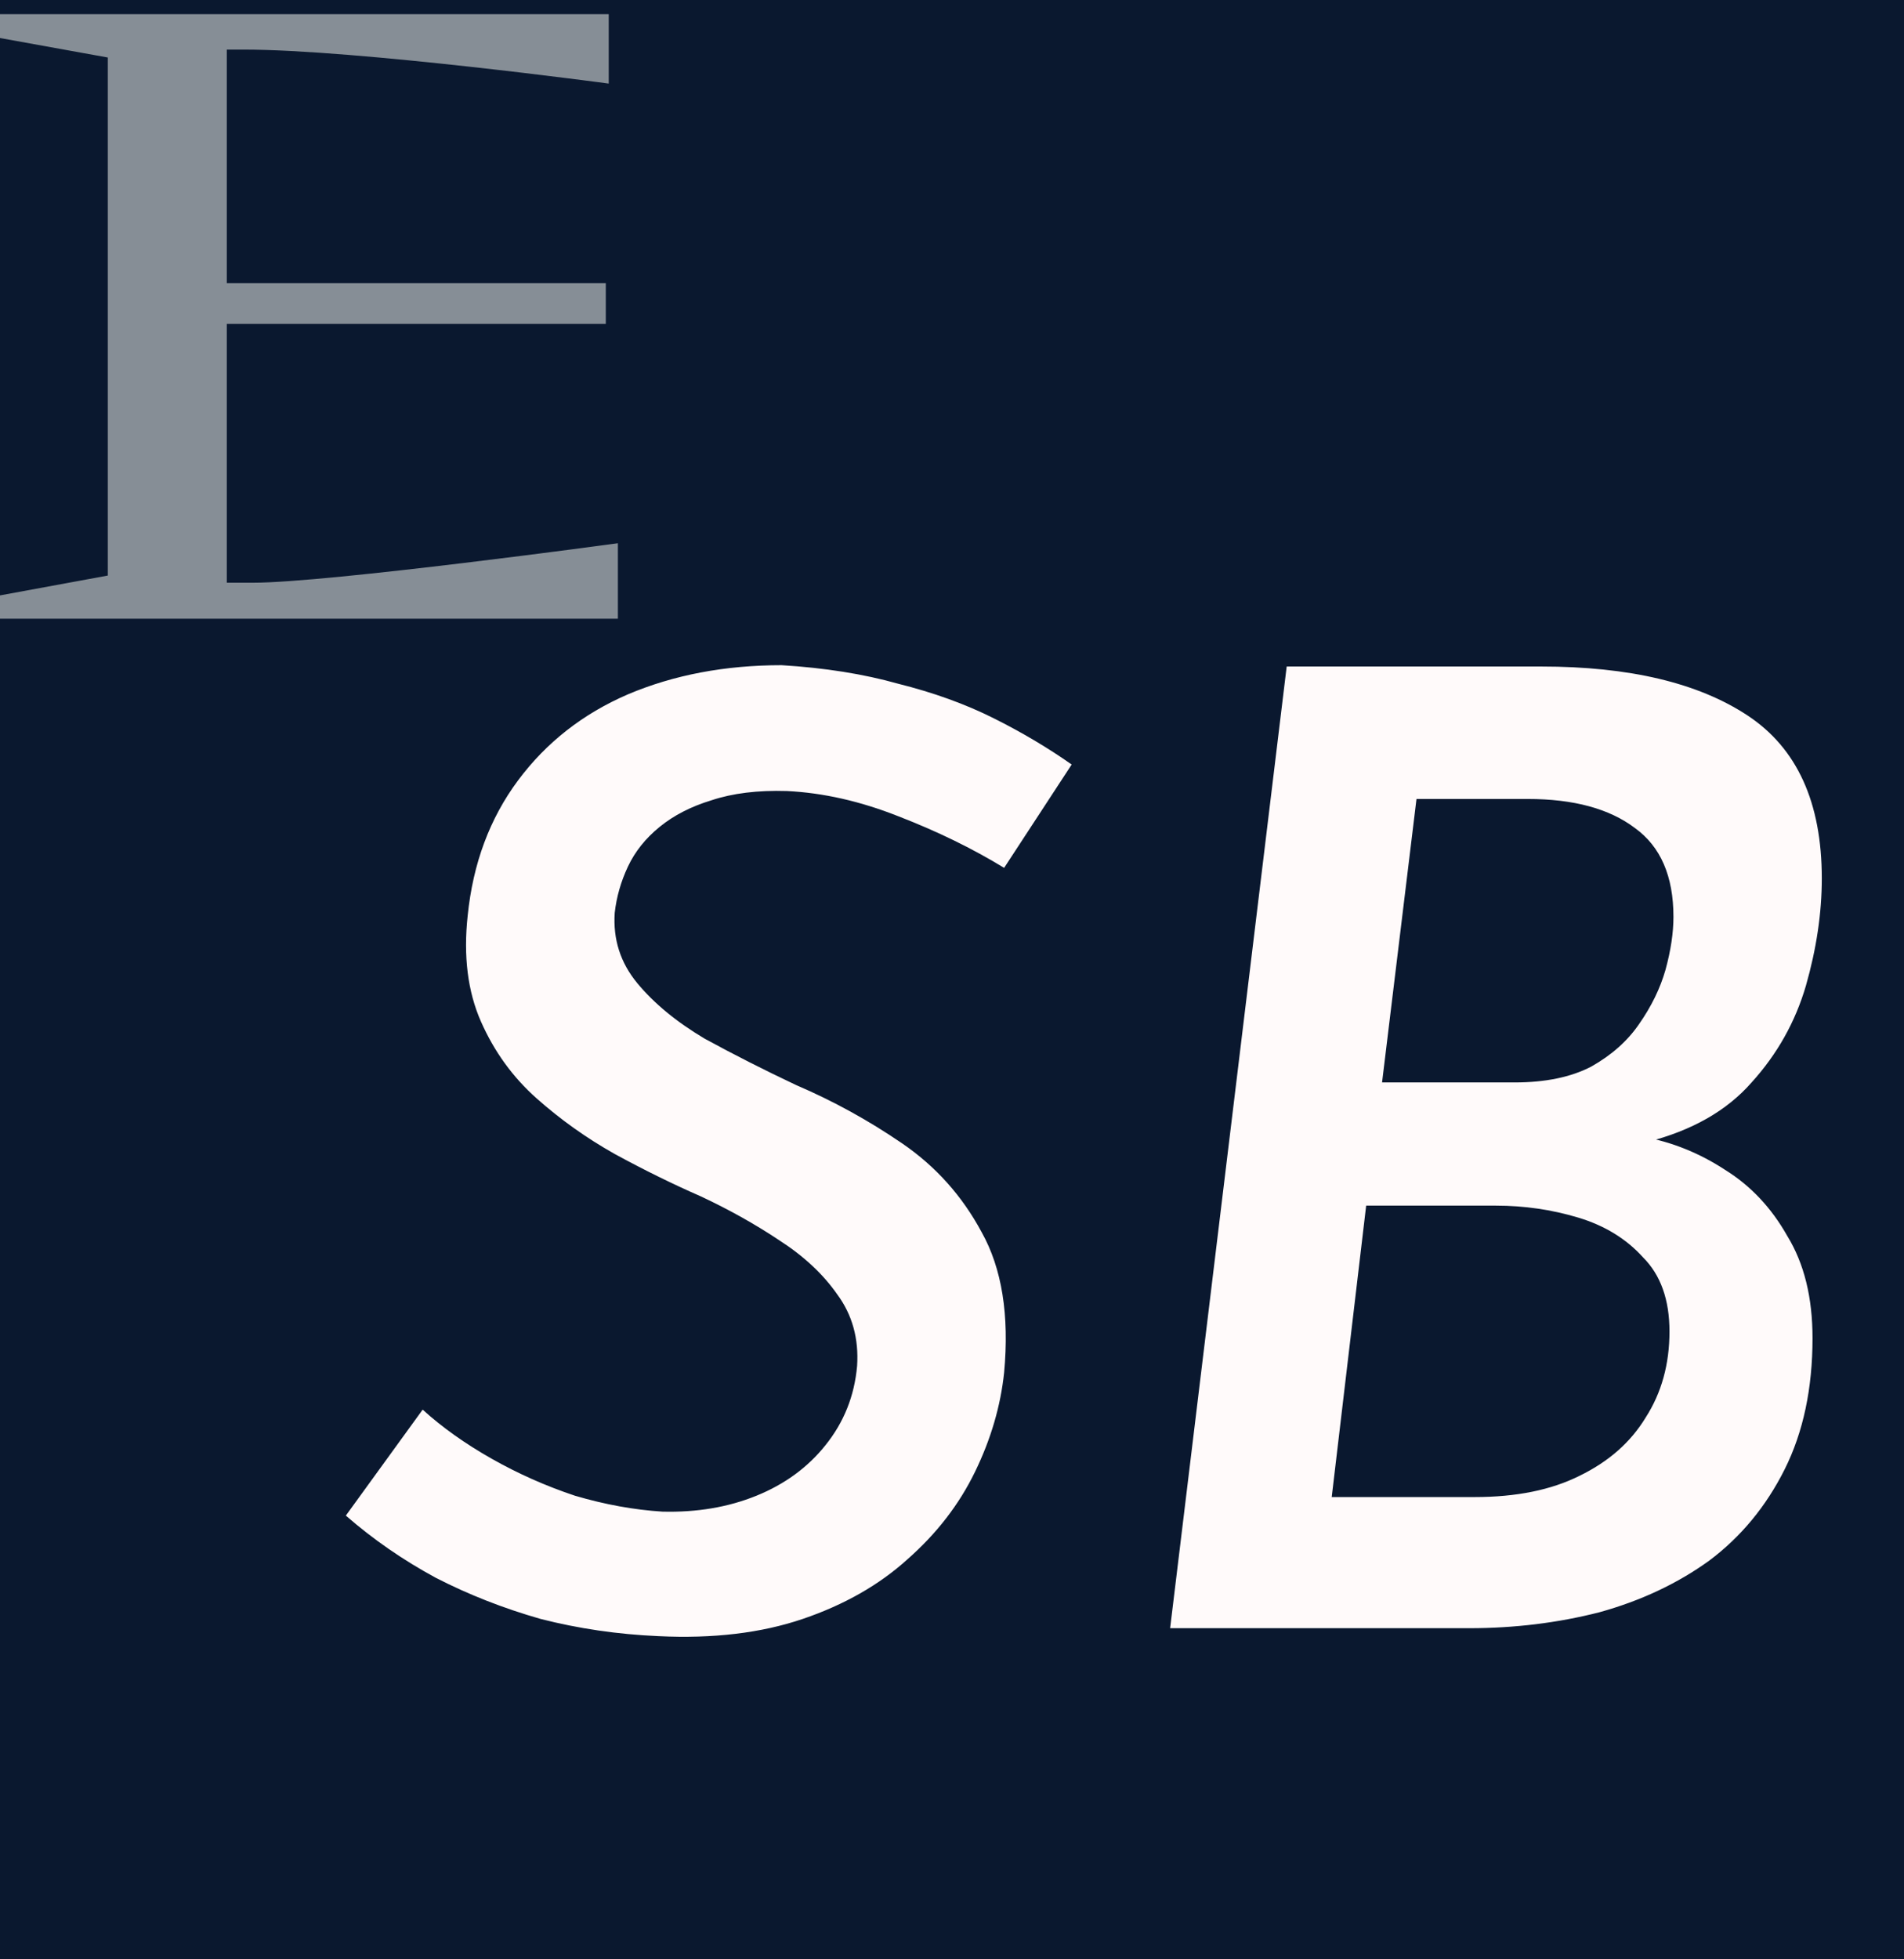
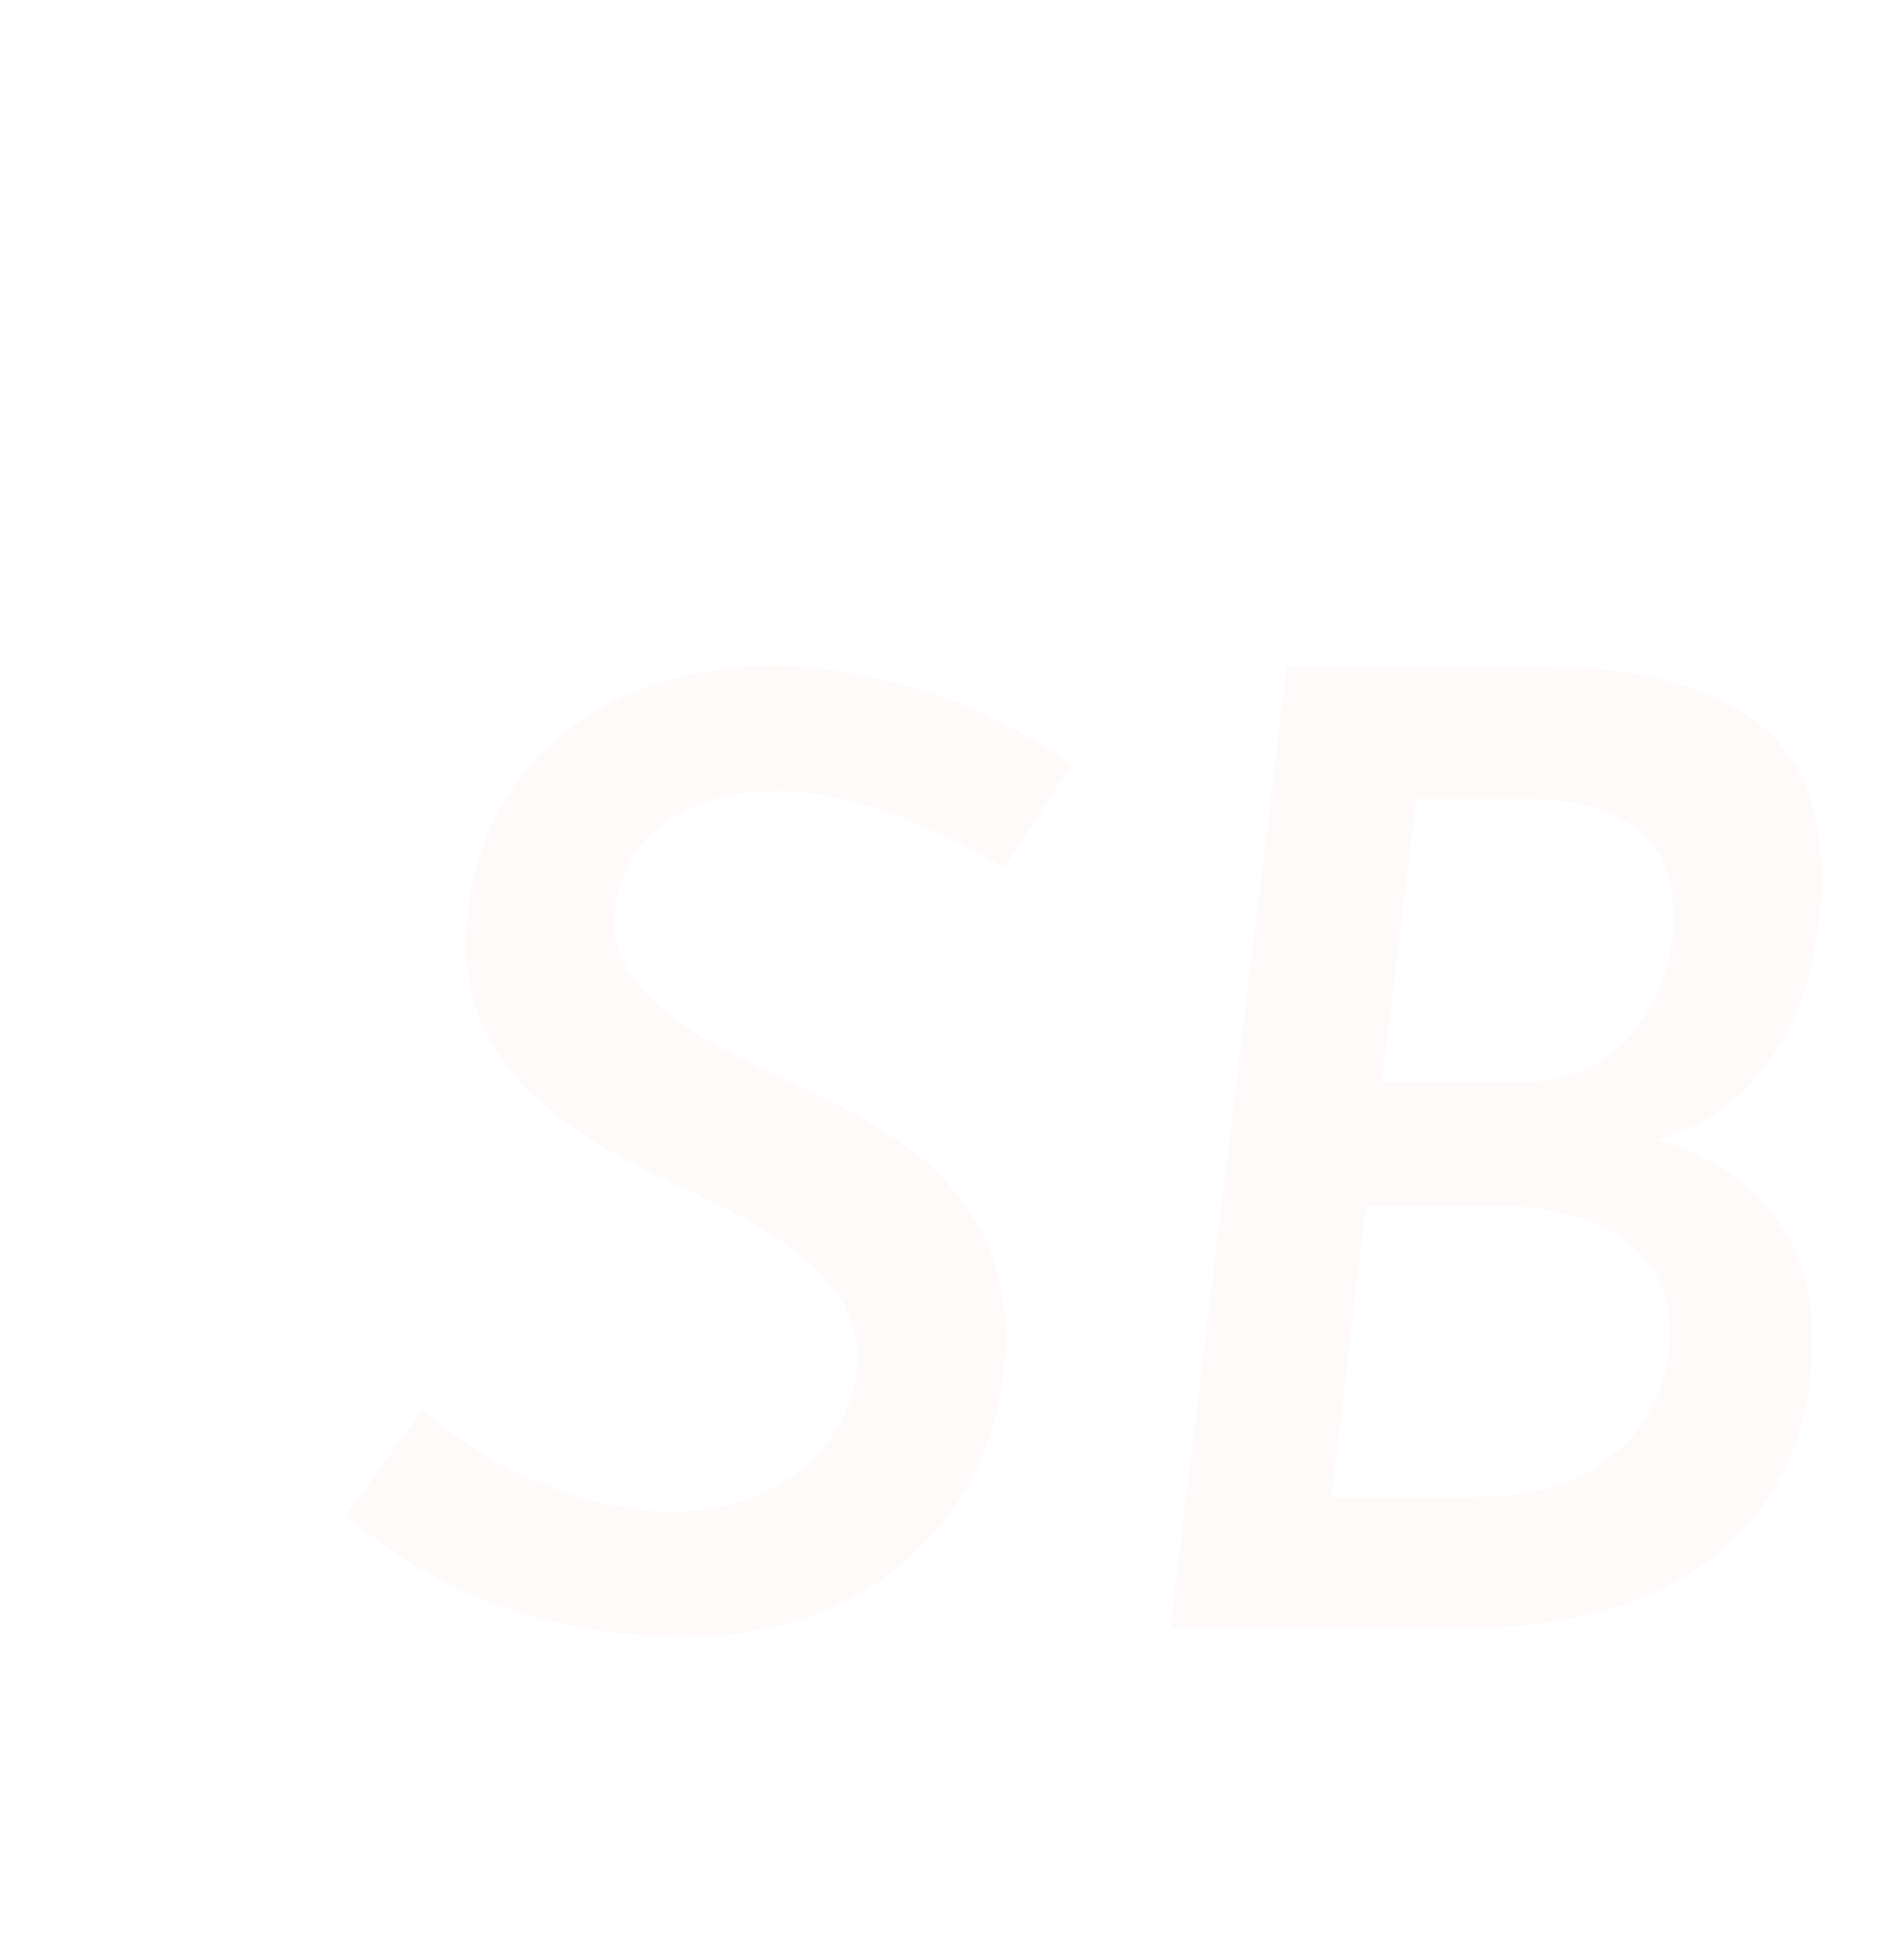
<svg xmlns="http://www.w3.org/2000/svg" width="69" height="71" viewBox="0 0 69 71" fill="none">
-   <rect width="69" height="71" fill="#0A182F" />
  <g clip-path="url(#clip0_32_1305)">
-     <path d="M8.219 21.116V11.736H21.954V10.258H8.219V1.797H8.831C12.924 1.797 22.06 3.029 22.06 3.029V0.513H0V1.378L3.907 2.084V20.856L0 21.575V22.421H22.392V19.685C22.392 19.685 11.901 21.116 9.156 21.116H8.219Z" fill="#868E96" />
+     <path d="M8.219 21.116V11.736H21.954V10.258H8.219V1.797H8.831C12.924 1.797 22.06 3.029 22.06 3.029V0.513H0V1.378L3.907 2.084V20.856L0 21.575V22.421H22.392V19.685C22.392 19.685 11.901 21.116 9.156 21.116Z" fill="#868E96" />
  </g>
  <path d="M36.389 31.448C35.237 30.744 33.957 30.12 32.549 29.576C31.173 29.032 29.829 28.728 28.517 28.664C27.461 28.632 26.549 28.744 25.781 29C25.045 29.224 24.421 29.544 23.909 29.96C23.397 30.376 23.013 30.856 22.757 31.4C22.501 31.944 22.341 32.504 22.277 33.08C22.213 34.04 22.485 34.888 23.093 35.624C23.701 36.36 24.517 37.032 25.541 37.64C26.597 38.216 27.701 38.776 28.853 39.32C30.197 39.896 31.477 40.6 32.693 41.432C33.909 42.264 34.869 43.336 35.573 44.648C36.309 45.96 36.581 47.656 36.389 49.736C36.261 50.952 35.909 52.152 35.333 53.336C34.757 54.52 33.941 55.576 32.885 56.504C31.861 57.432 30.597 58.152 29.093 58.664C27.589 59.176 25.845 59.384 23.861 59.288C22.389 59.224 20.965 59.016 19.589 58.664C18.245 58.28 16.981 57.784 15.797 57.176C14.613 56.536 13.525 55.784 12.533 54.92L15.317 51.08C16.021 51.72 16.853 52.312 17.813 52.856C18.773 53.4 19.781 53.848 20.837 54.2C21.925 54.52 22.981 54.712 24.005 54.776C25.253 54.808 26.389 54.616 27.413 54.2C28.437 53.784 29.269 53.176 29.909 52.376C30.581 51.544 30.965 50.584 31.061 49.496C31.125 48.504 30.885 47.64 30.341 46.904C29.829 46.168 29.125 45.512 28.229 44.936C27.365 44.36 26.421 43.832 25.397 43.352C24.373 42.904 23.333 42.392 22.277 41.816C21.253 41.24 20.309 40.568 19.445 39.8C18.581 39.032 17.909 38.104 17.429 37.016C16.949 35.928 16.789 34.648 16.949 33.176C17.141 31.288 17.749 29.656 18.773 28.28C19.797 26.904 21.125 25.864 22.757 25.16C24.421 24.456 26.277 24.104 28.325 24.104C29.893 24.2 31.301 24.424 32.549 24.776C33.829 25.096 34.981 25.512 36.005 26.024C37.029 26.536 37.973 27.096 38.837 27.704L36.389 31.448ZM55.845 24.152C59.045 24.152 61.541 24.744 63.333 25.928C65.125 27.112 66.021 29.08 66.021 31.832C66.021 33.08 65.829 34.376 65.445 35.72C65.061 37.032 64.405 38.2 63.477 39.224C62.581 40.248 61.317 40.968 59.685 41.384L59.541 41.192C60.597 41.384 61.589 41.784 62.517 42.392C63.445 42.968 64.197 43.768 64.773 44.792C65.381 45.784 65.685 47.016 65.685 48.488C65.685 50.312 65.349 51.896 64.677 53.24C64.005 54.584 63.093 55.688 61.941 56.552C60.789 57.384 59.461 58.008 57.957 58.424C56.453 58.808 54.885 59 53.253 59H42.405L46.629 24.152H55.845ZM54.885 39.224C56.005 39.224 56.933 39.032 57.669 38.648C58.405 38.232 58.981 37.72 59.397 37.112C59.845 36.472 60.165 35.816 60.357 35.144C60.549 34.44 60.645 33.8 60.645 33.224C60.645 31.752 60.181 30.68 59.253 30.008C58.325 29.304 57.029 28.952 55.365 28.952H51.333L50.085 39.224H54.885ZM53.445 54.248C54.949 54.248 56.213 53.992 57.237 53.48C58.293 52.968 59.093 52.264 59.637 51.368C60.213 50.472 60.501 49.432 60.501 48.248C60.501 47.096 60.181 46.2 59.541 45.56C58.933 44.888 58.149 44.408 57.189 44.12C56.229 43.832 55.237 43.688 54.213 43.688H49.509L48.261 54.248H53.445Z" fill="#FFFAFA" />
  <defs>
    <clipPath id="clip0_32_1305">
-       <rect width="23" height="23" fill="white" />
-     </clipPath>
+       </clipPath>
  </defs>
</svg>